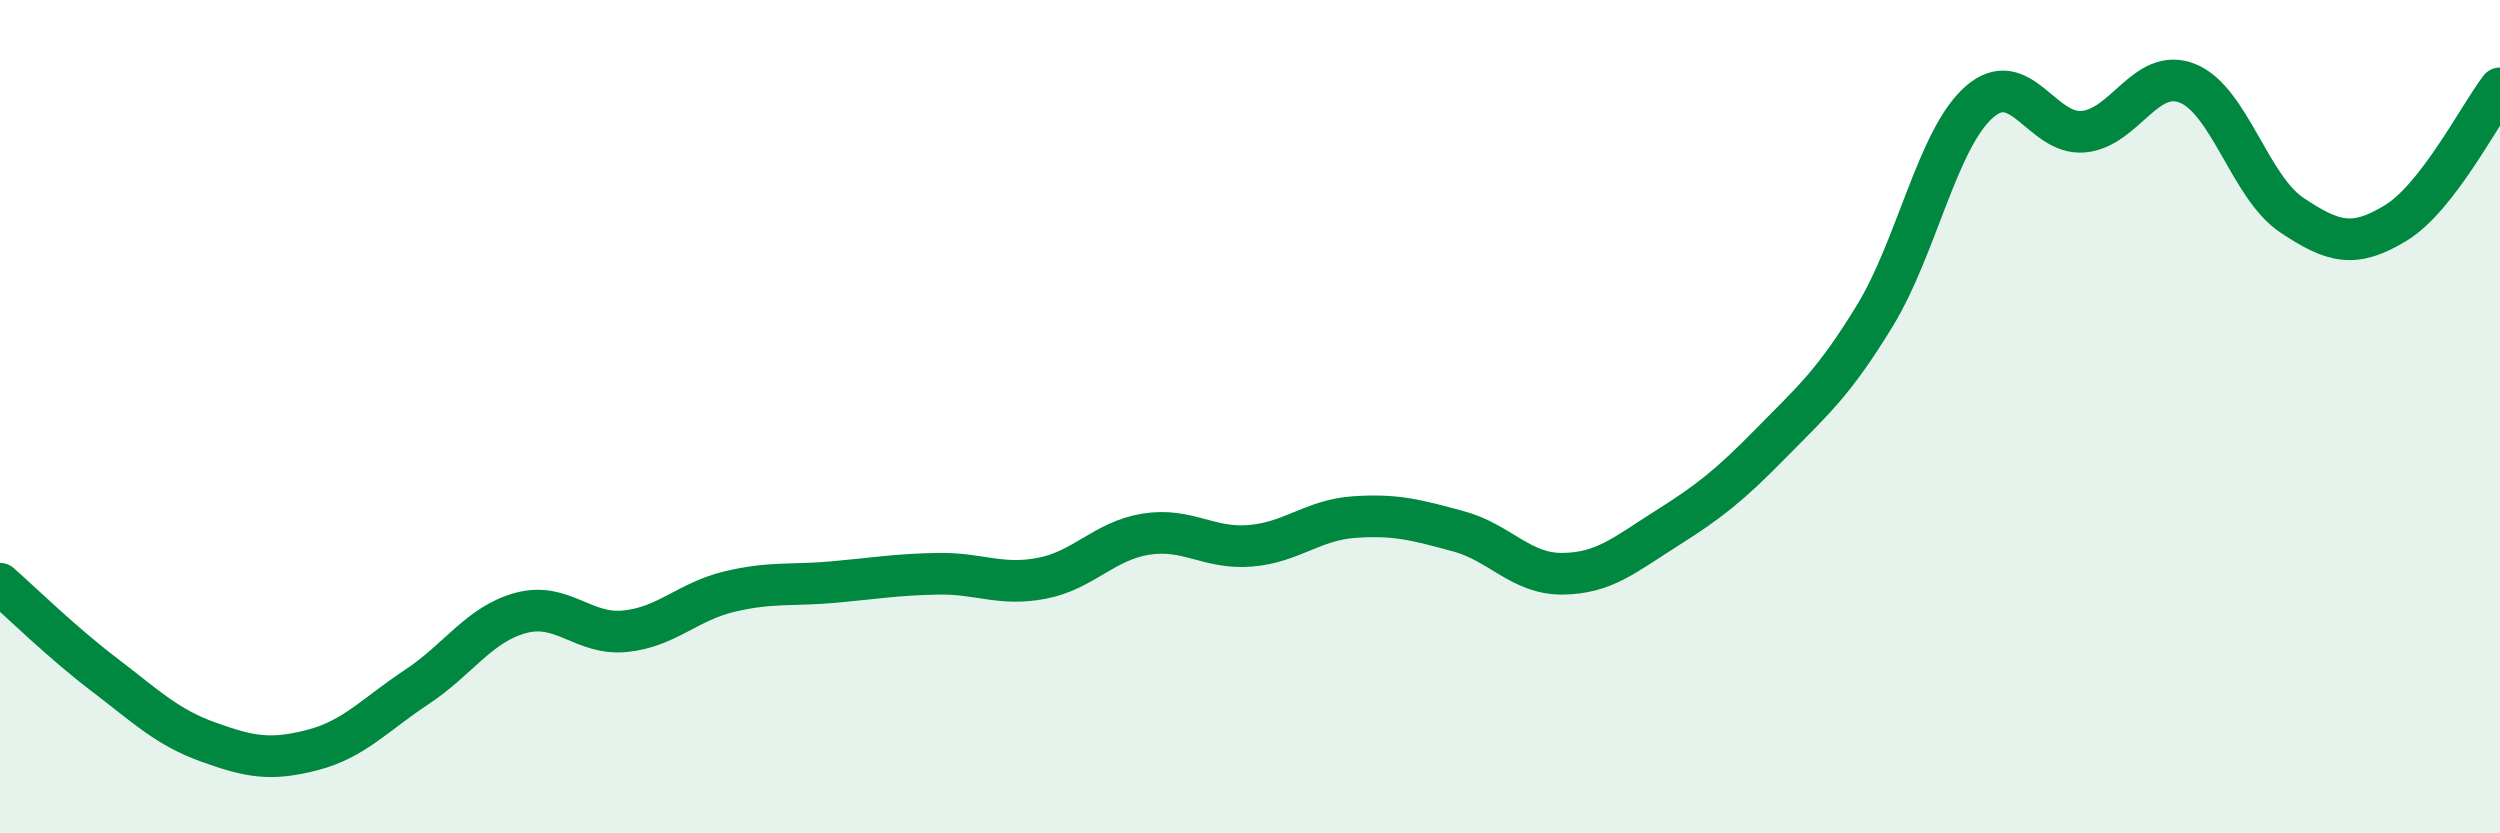
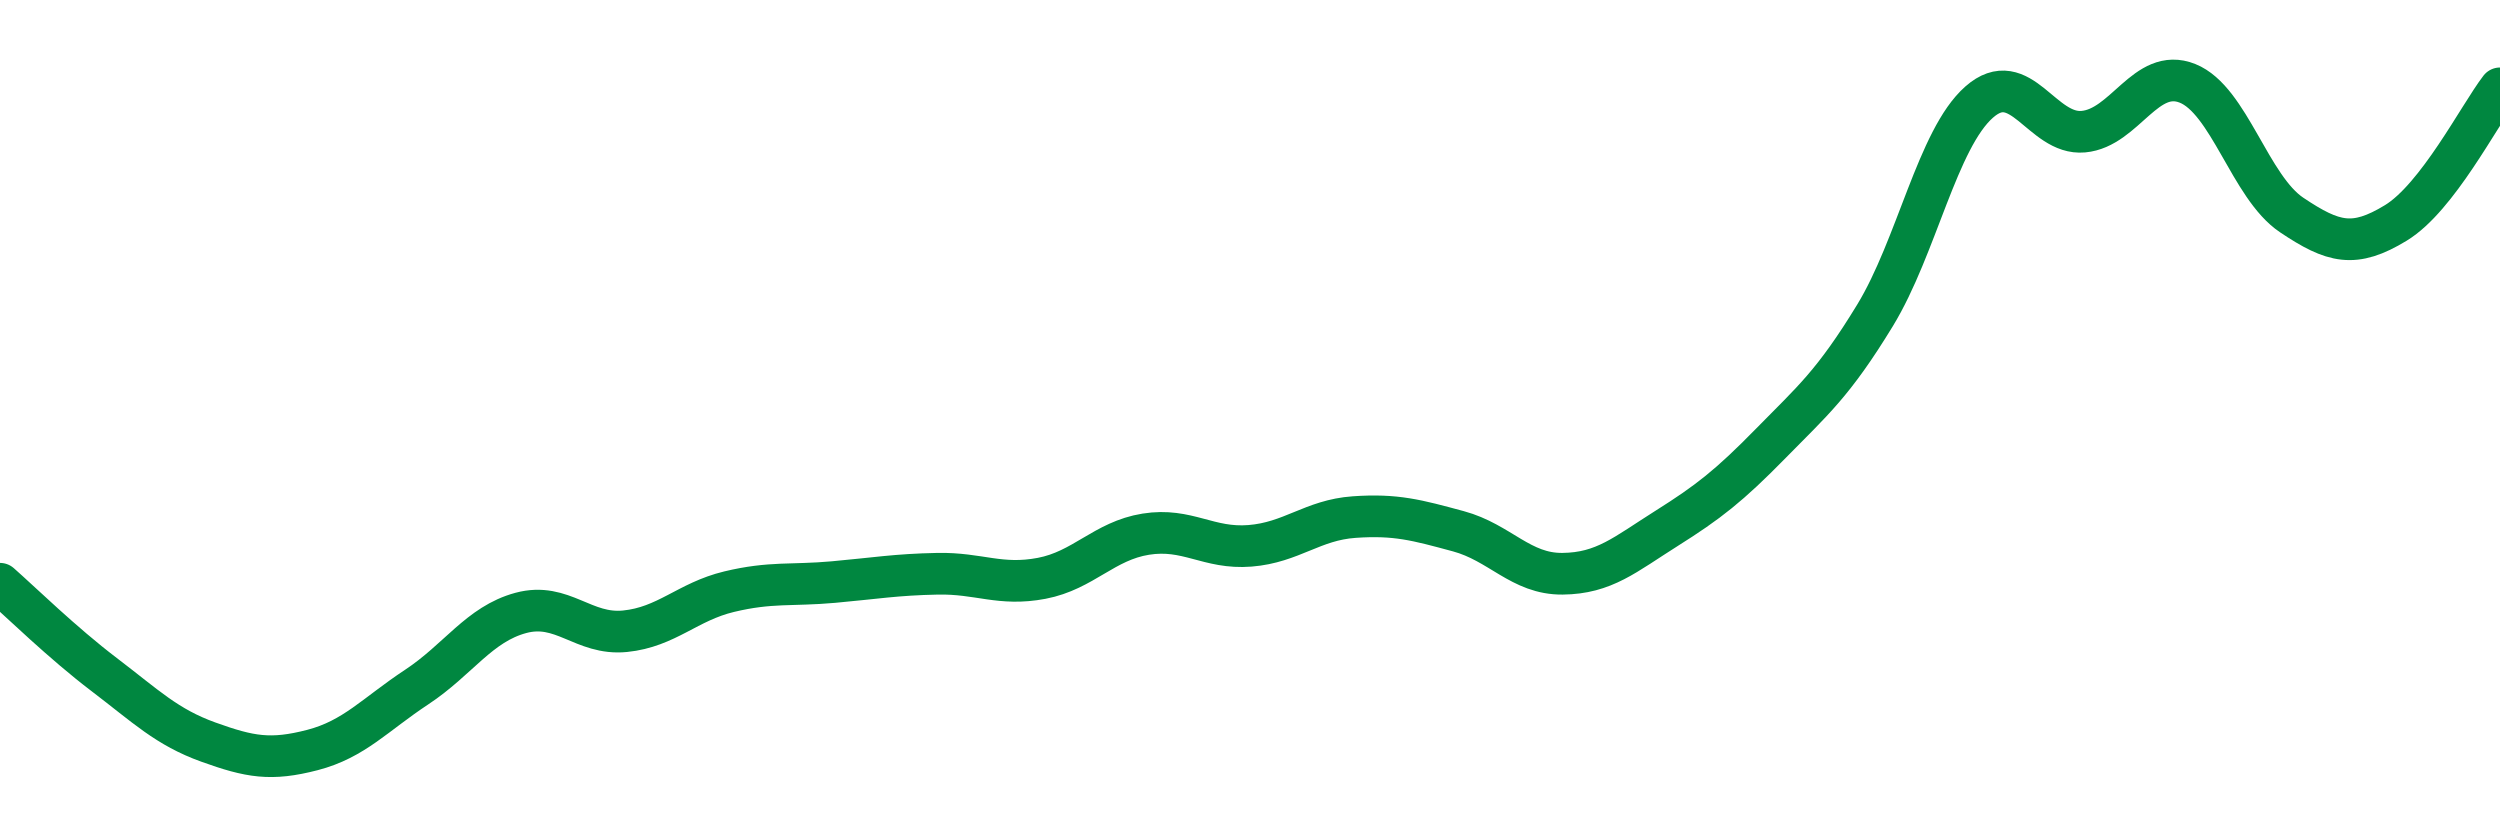
<svg xmlns="http://www.w3.org/2000/svg" width="60" height="20" viewBox="0 0 60 20">
-   <path d="M 0,14.01 C 0.5,14.45 1.5,15.43 2.5,16.19 C 3.5,16.95 4,17.45 5,17.81 C 6,18.17 6.5,18.26 7.5,18 C 8.5,17.74 9,17.15 10,16.49 C 11,15.83 11.5,14.98 12.5,14.71 C 13.5,14.44 14,15.25 15,15.15 C 16,15.05 16.5,14.44 17.5,14.2 C 18.5,13.96 19,14.06 20,13.97 C 21,13.88 21.5,13.79 22.5,13.77 C 23.5,13.75 24,14.07 25,13.88 C 26,13.69 26.5,12.98 27.5,12.82 C 28.5,12.66 29,13.18 30,13.1 C 31,13.02 31.5,12.48 32.5,12.41 C 33.5,12.34 34,12.48 35,12.75 C 36,13.02 36.5,13.78 37.5,13.77 C 38.5,13.76 39,13.31 40,12.68 C 41,12.05 41.5,11.66 42.5,10.64 C 43.5,9.62 44,9.21 45,7.57 C 46,5.93 46.5,3.33 47.5,2.45 C 48.5,1.57 49,3.25 50,3.16 C 51,3.07 51.5,1.6 52.5,2 C 53.5,2.4 54,4.49 55,5.16 C 56,5.83 56.5,5.96 57.5,5.35 C 58.5,4.74 59.5,2.77 60,2.12L60 20L0 20Z" fill="#008740" opacity="0.1" stroke-linecap="round" stroke-linejoin="round" />
  <path d="M 0,14.01 C 0.5,14.45 1.5,15.43 2.5,16.19 C 3.5,16.95 4,17.45 5,17.81 C 6,18.17 6.5,18.26 7.5,18 C 8.5,17.74 9,17.15 10,16.49 C 11,15.83 11.5,14.98 12.5,14.71 C 13.5,14.44 14,15.25 15,15.15 C 16,15.05 16.5,14.44 17.5,14.2 C 18.5,13.96 19,14.06 20,13.97 C 21,13.88 21.5,13.79 22.5,13.77 C 23.5,13.75 24,14.07 25,13.88 C 26,13.69 26.5,12.98 27.5,12.82 C 28.5,12.66 29,13.18 30,13.1 C 31,13.02 31.5,12.48 32.5,12.41 C 33.5,12.34 34,12.48 35,12.75 C 36,13.02 36.5,13.78 37.5,13.77 C 38.5,13.76 39,13.31 40,12.68 C 41,12.05 41.5,11.66 42.5,10.64 C 43.5,9.62 44,9.21 45,7.57 C 46,5.93 46.5,3.33 47.5,2.45 C 48.5,1.57 49,3.25 50,3.16 C 51,3.07 51.5,1.6 52.5,2 C 53.5,2.4 54,4.49 55,5.16 C 56,5.83 56.5,5.96 57.5,5.35 C 58.5,4.74 59.5,2.77 60,2.12" stroke="#008740" stroke-width="1" fill="none" stroke-linecap="round" stroke-linejoin="round" />
</svg>